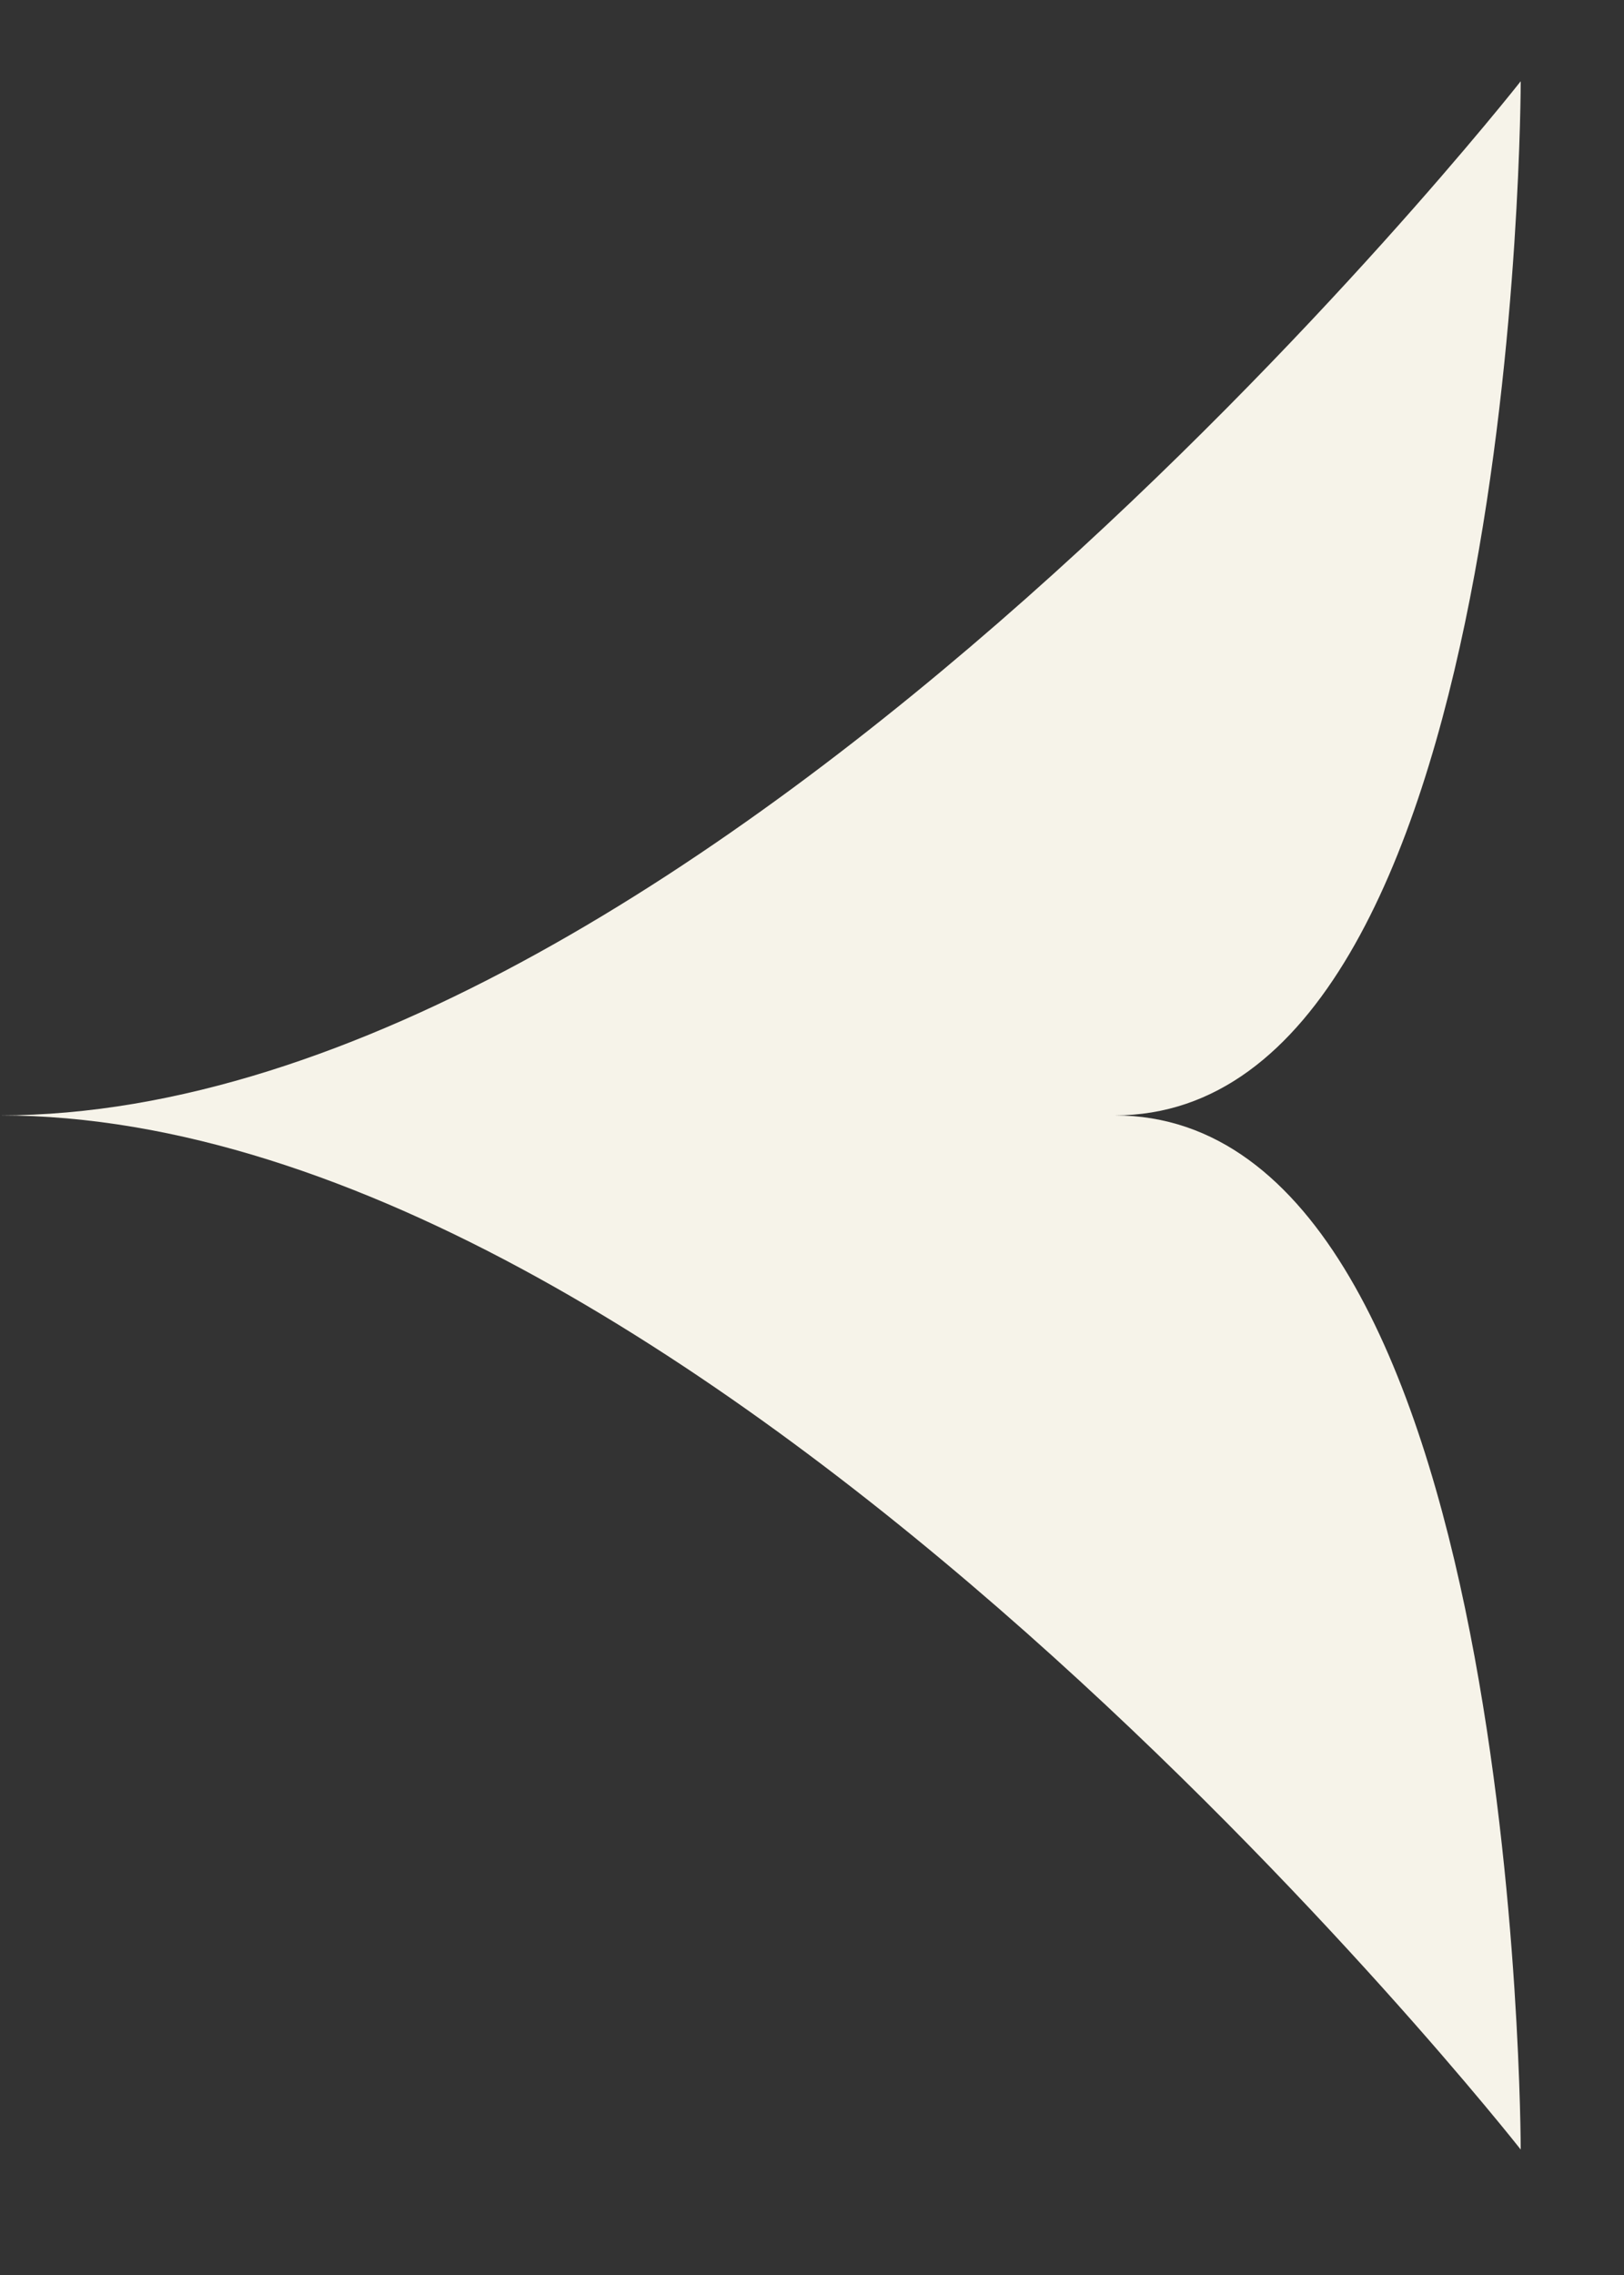
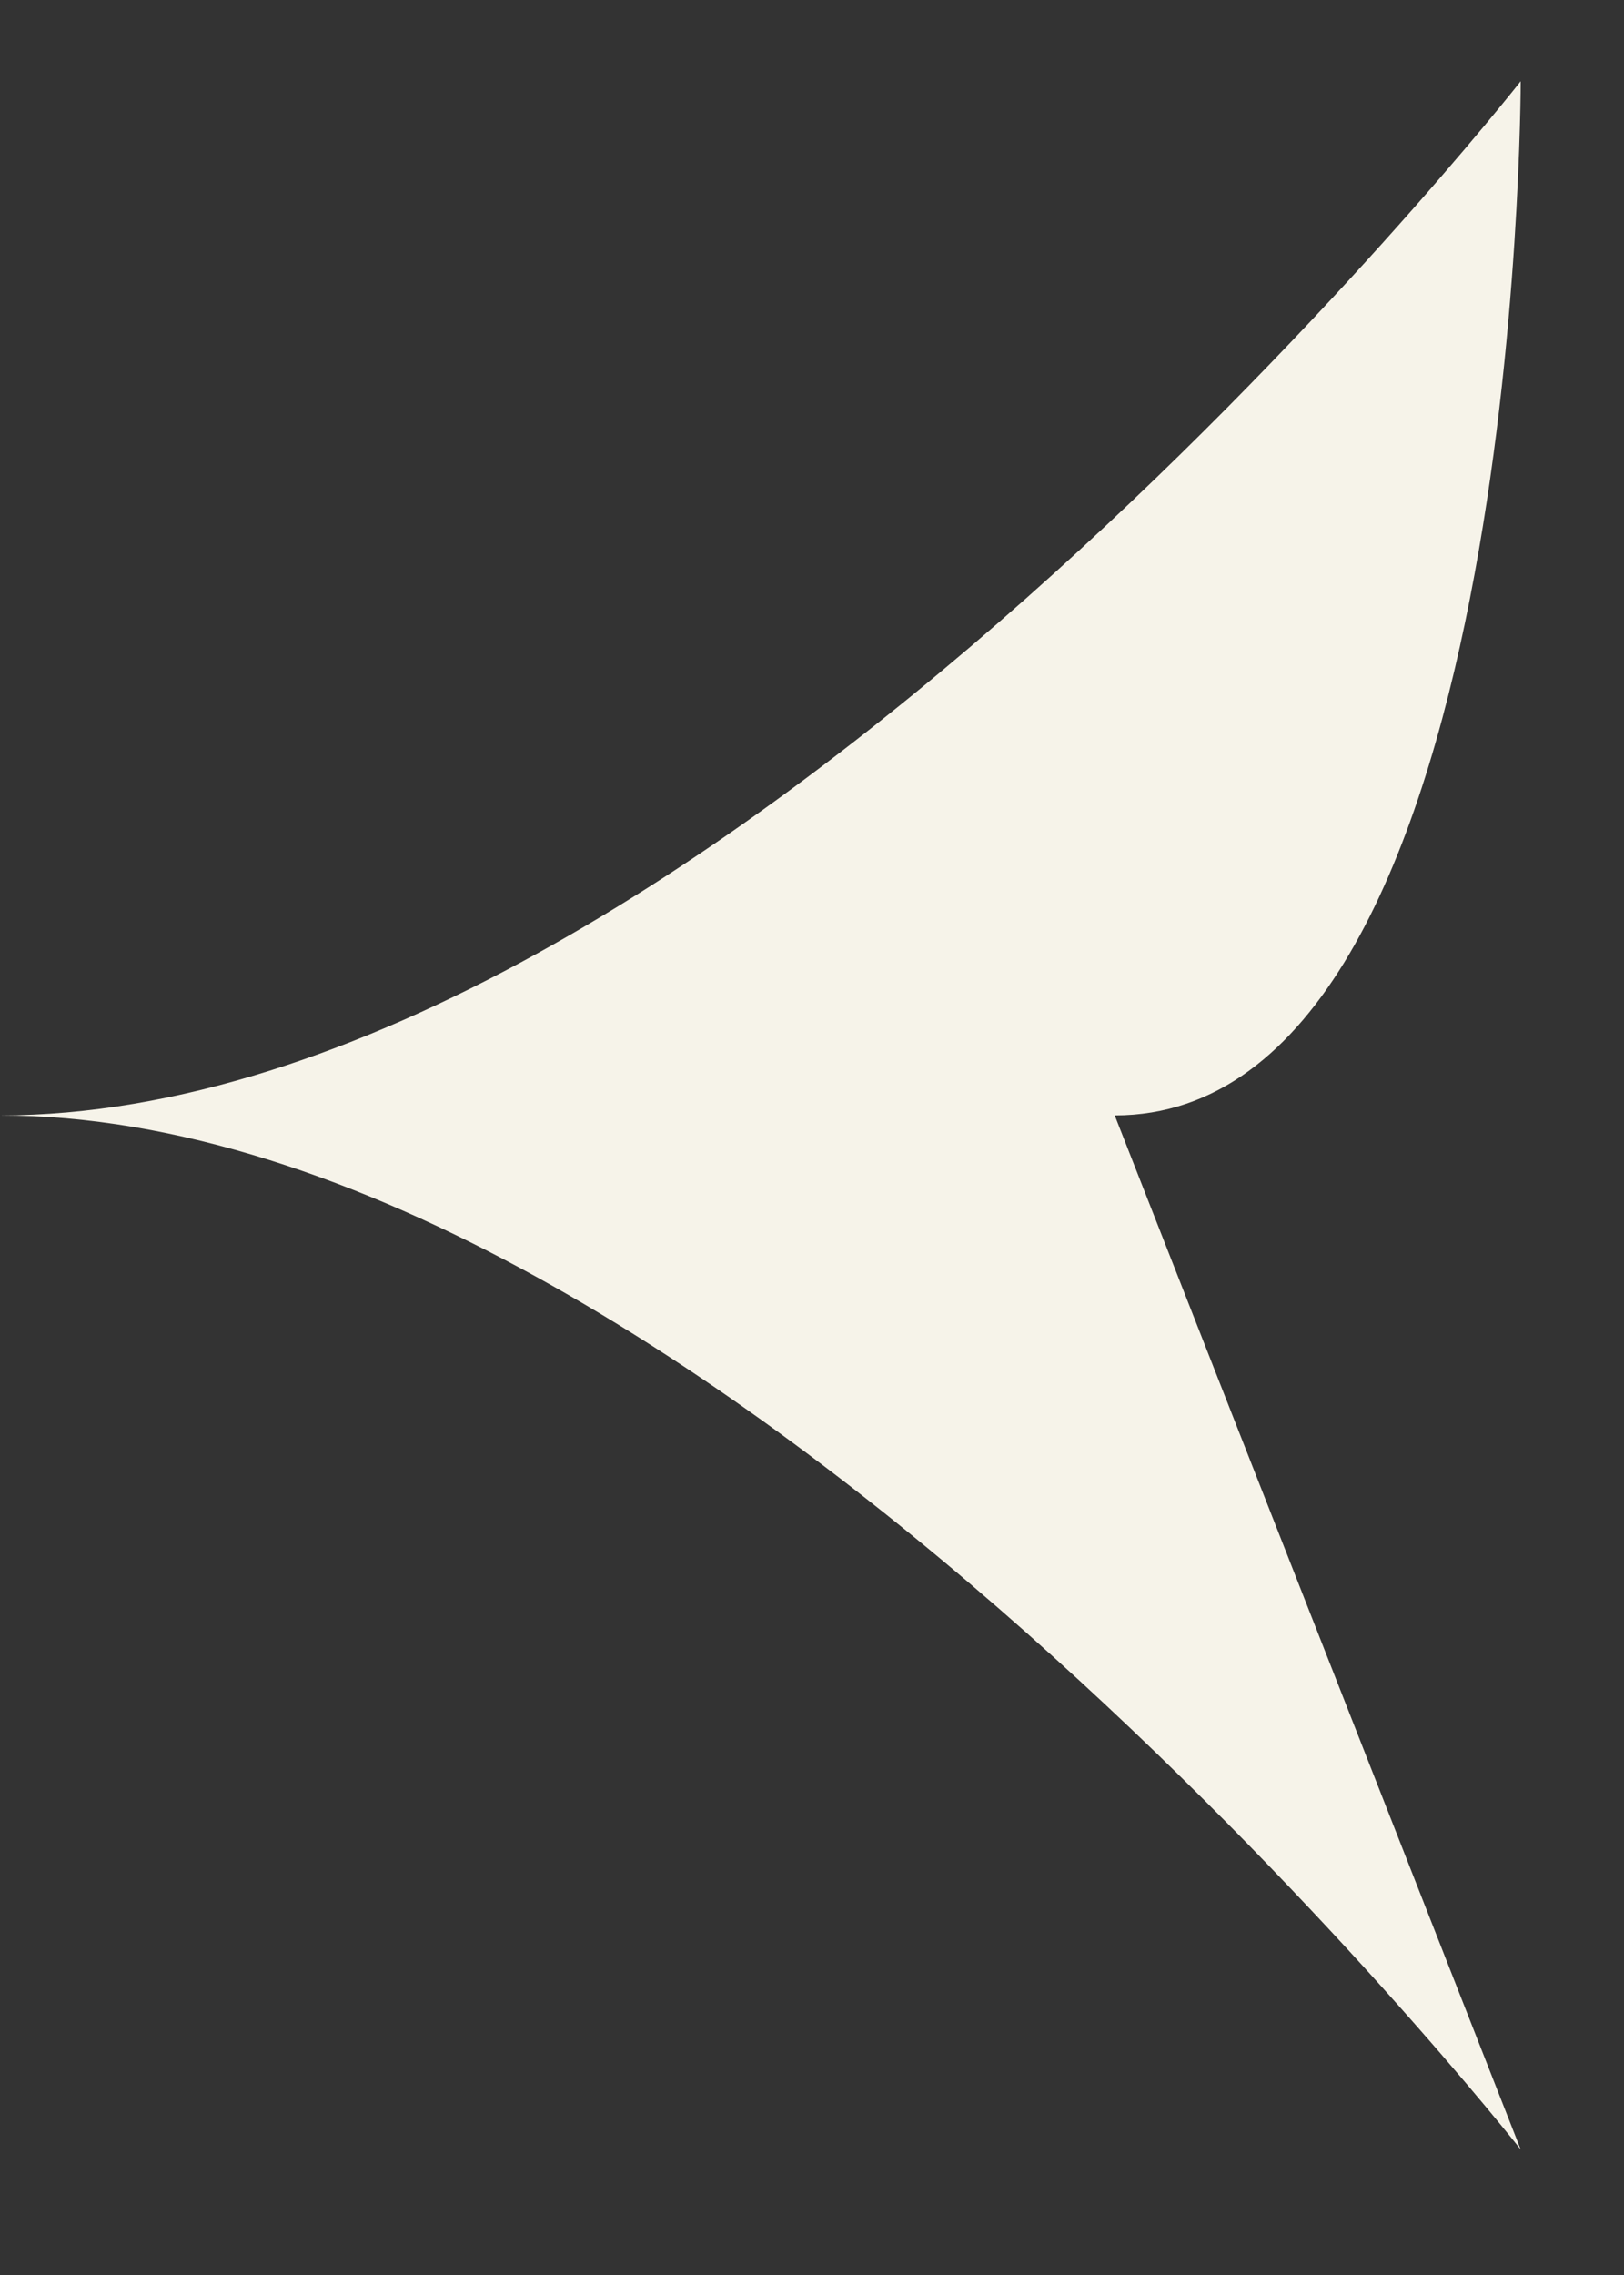
<svg xmlns="http://www.w3.org/2000/svg" width="10" height="14" fill="none">
  <rect width="100%" height="100%" fill="#333333" stroke="none" />
-   <path fill="#F6F3E9" d="M9.364 13.228S4.364 6.864 0 6.864C4.364 6.864 9.364.5 9.364.5s0 6.364-2.5 6.364c2.5 0 2.5 6.364 2.5 6.364Z" />
+   <path fill="#F6F3E9" d="M9.364 13.228S4.364 6.864 0 6.864C4.364 6.864 9.364.5 9.364.5s0 6.364-2.5 6.364Z" />
</svg>